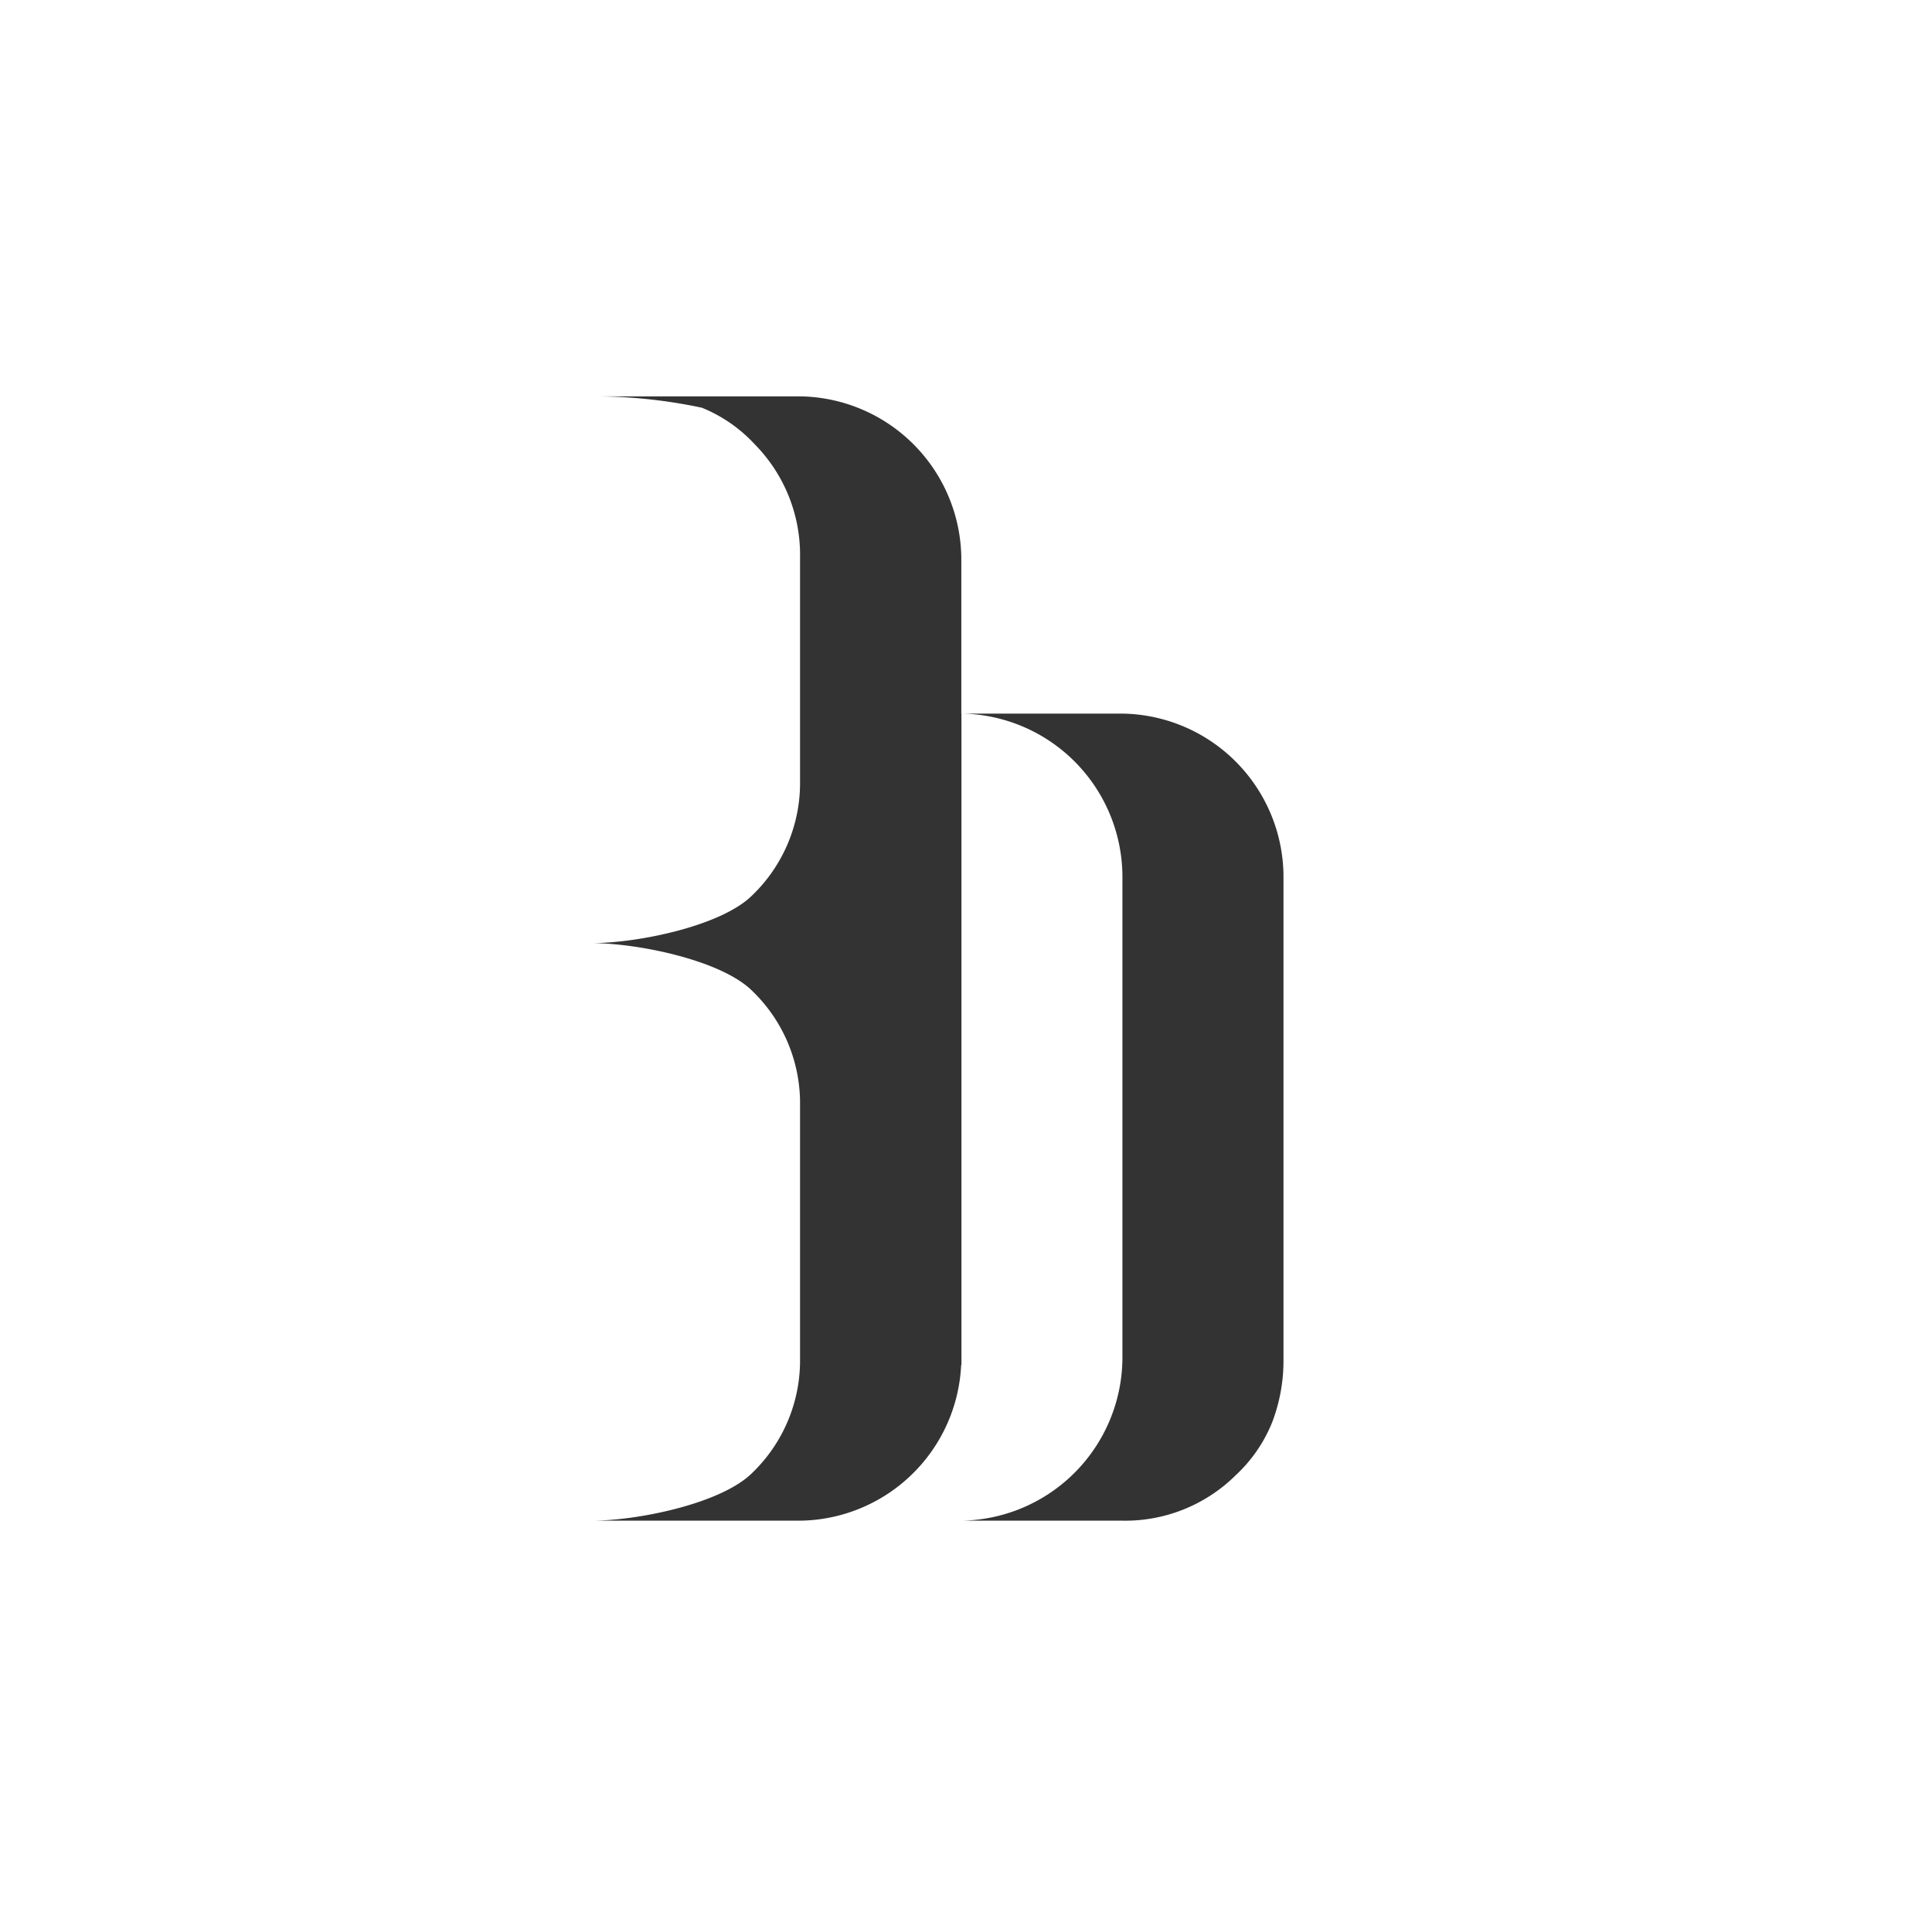
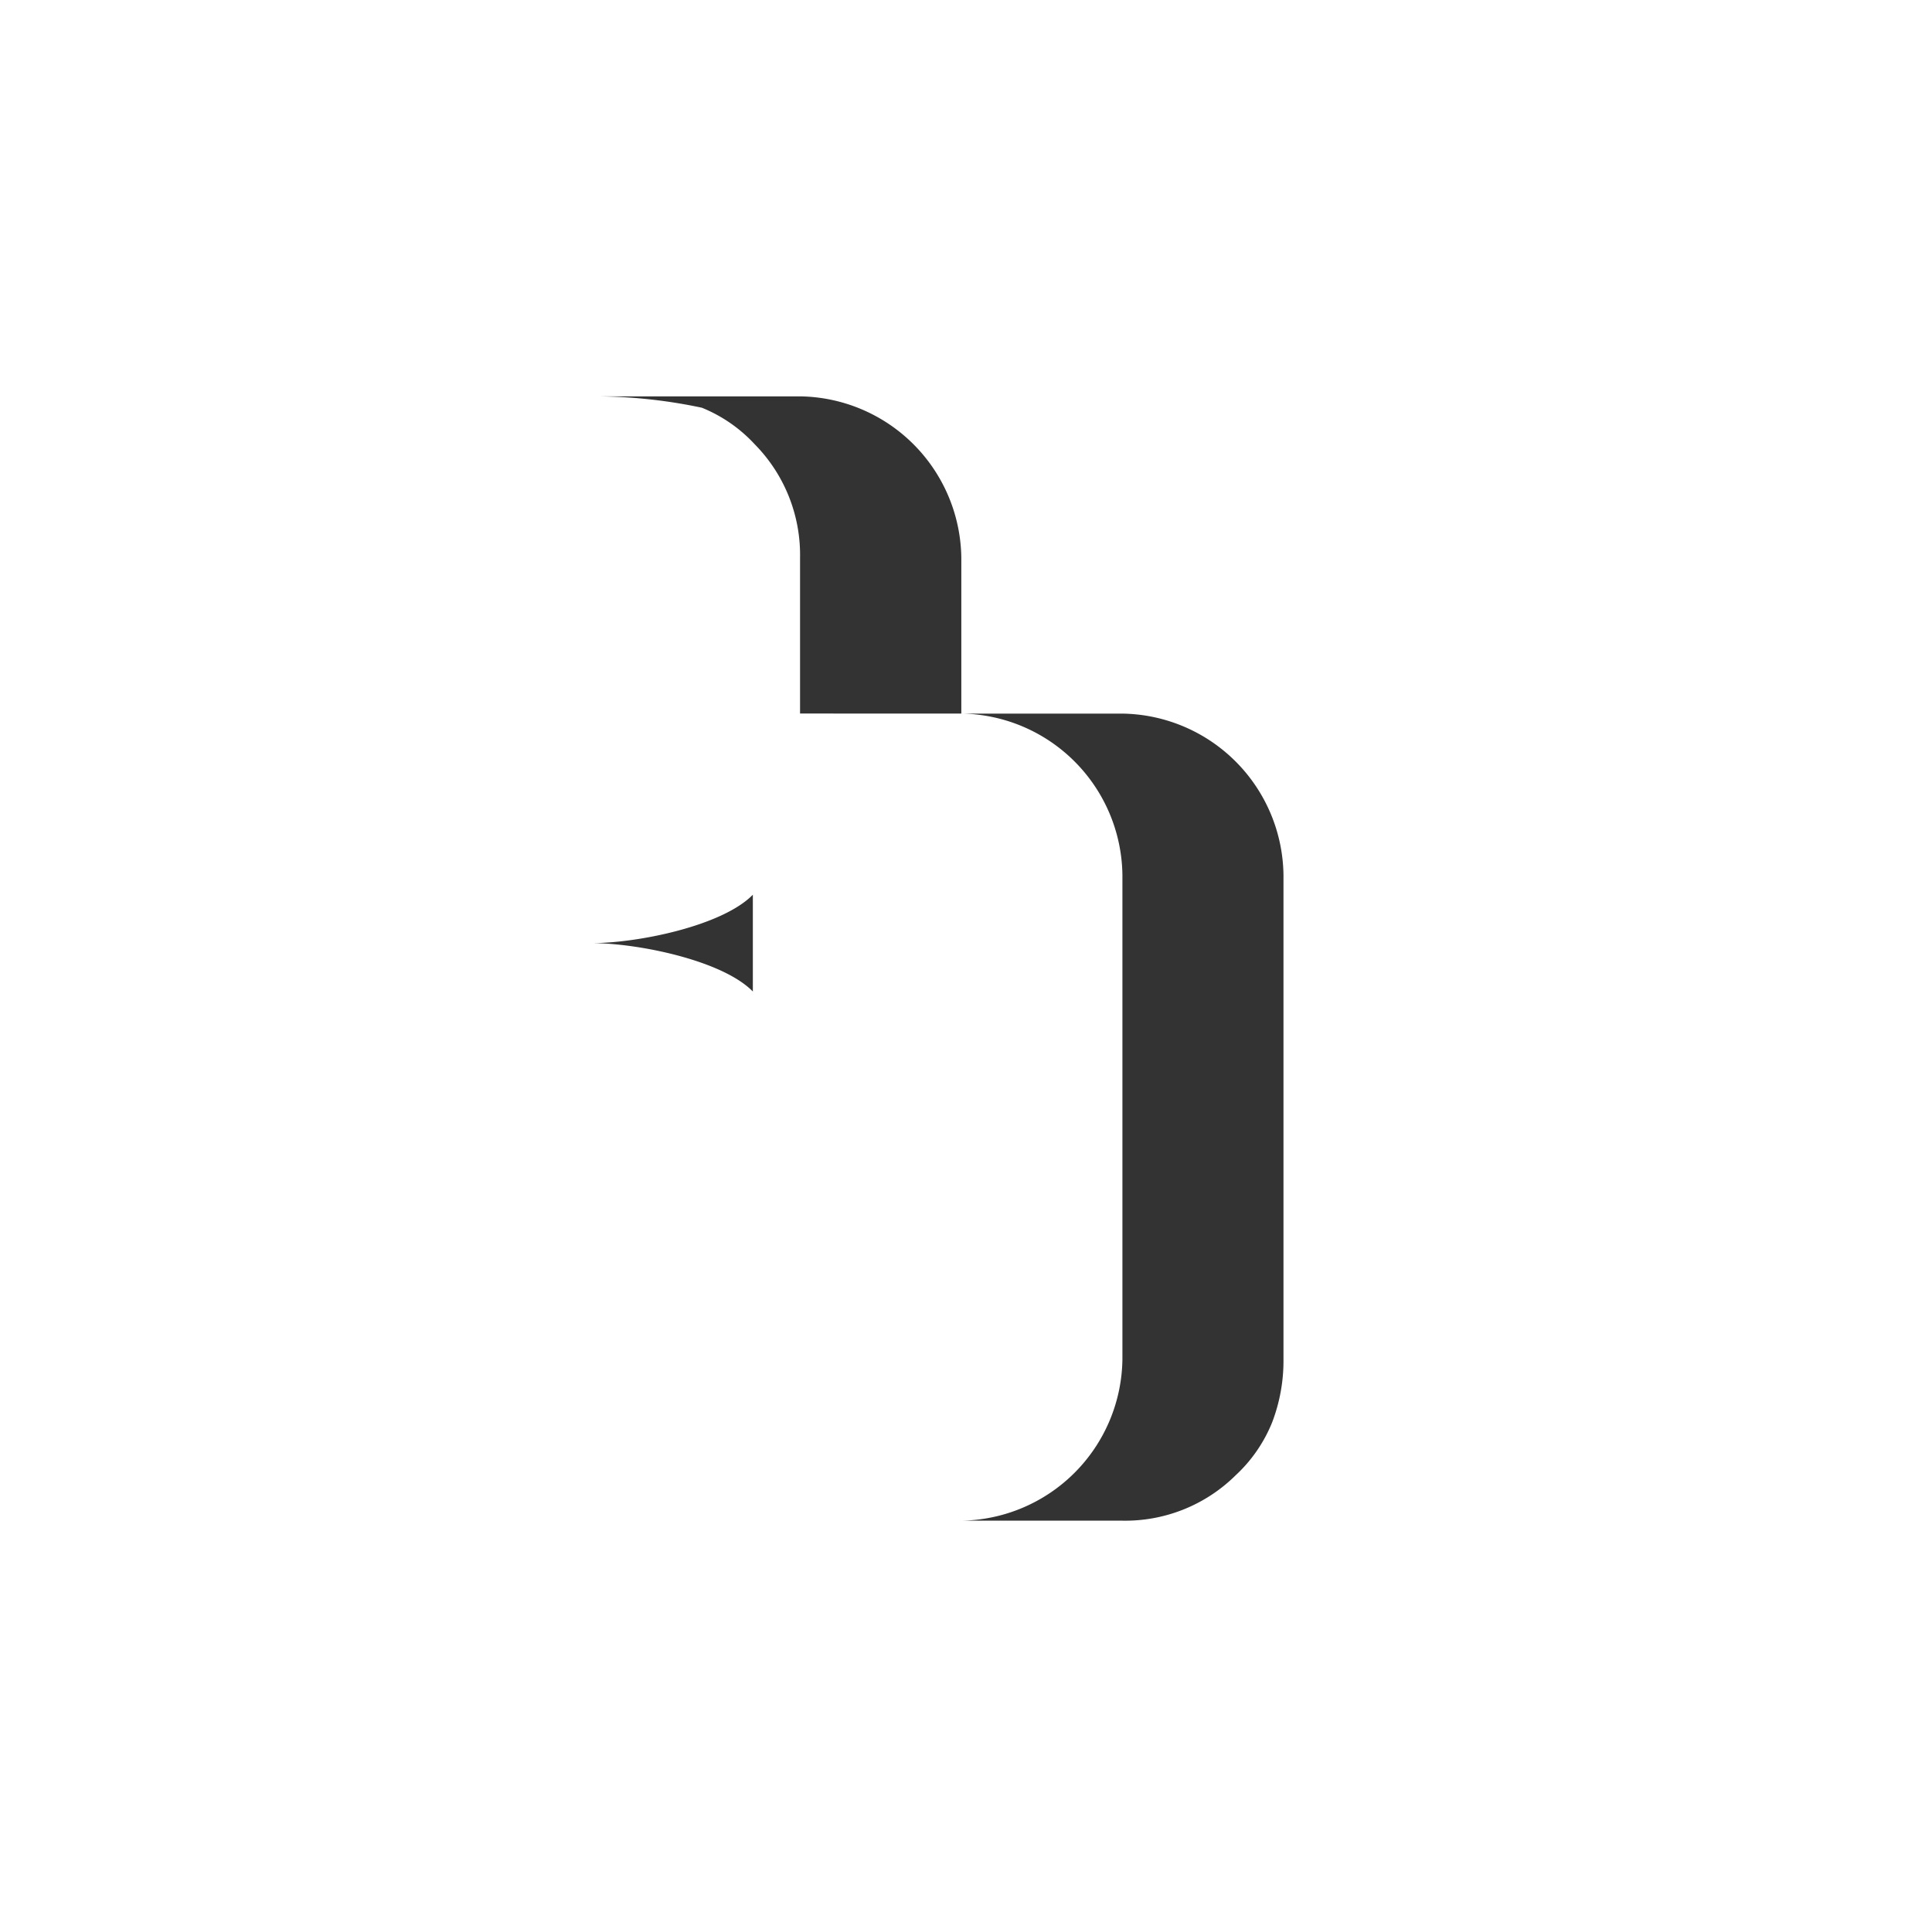
<svg xmlns="http://www.w3.org/2000/svg" width="64.834" height="64.627" viewBox="0 0 64.834 64.627">
  <rect x="0" y="0" width="64.834" height="64.627" fill="#333333" stroke="none" />
  <defs>
    <style>.a{fill:#fff;}</style>
  </defs>
-   <path class="a" d="M64.834,64.627H0V0H64.834V64.626ZM32.26,23.944h0a5.486,5.486,0,0,1,5.406,5.416V45.61a5.487,5.487,0,0,1-5.407,5.416h5.407a5.27,5.27,0,0,0,3.8-1.523,4.939,4.939,0,0,0,1.225-1.777,5.78,5.78,0,0,0,.38-2.116V29.361a5.486,5.486,0,0,0-5.407-5.416H32.26V18.72A5.486,5.486,0,0,0,26.853,13.3h-7a17.389,17.389,0,0,1,3.7.381,4.944,4.944,0,0,1,1.774,1.227,5.285,5.285,0,0,1,1.521,3.808v7.622a5.234,5.234,0,0,1-1.6,3.7c-1.034,1.035-3.846,1.608-5.394,1.608,1.549,0,4.362.574,5.394,1.608a5.231,5.231,0,0,1,1.6,3.7V45.61a5.234,5.234,0,0,1-1.6,3.808c-1.035,1.036-3.847,1.608-5.394,1.608h7a5.481,5.481,0,0,0,5.4-5.215l.01-.009V37.067a.656.656,0,0,0,0-.072V26.306c0-.024,0-.047,0-.072l0-2.1v-.192Z" />
+   <path class="a" d="M64.834,64.627H0V0H64.834V64.626ZM32.26,23.944h0a5.486,5.486,0,0,1,5.406,5.416V45.61a5.487,5.487,0,0,1-5.407,5.416h5.407a5.27,5.27,0,0,0,3.8-1.523,4.939,4.939,0,0,0,1.225-1.777,5.78,5.78,0,0,0,.38-2.116V29.361a5.486,5.486,0,0,0-5.407-5.416H32.26V18.72A5.486,5.486,0,0,0,26.853,13.3h-7a17.389,17.389,0,0,1,3.7.381,4.944,4.944,0,0,1,1.774,1.227,5.285,5.285,0,0,1,1.521,3.808v7.622a5.234,5.234,0,0,1-1.6,3.7c-1.034,1.035-3.846,1.608-5.394,1.608,1.549,0,4.362.574,5.394,1.608a5.231,5.231,0,0,1,1.6,3.7V45.61a5.234,5.234,0,0,1-1.6,3.808c-1.035,1.036-3.847,1.608-5.394,1.608a5.481,5.481,0,0,0,5.4-5.215l.01-.009V37.067a.656.656,0,0,0,0-.072V26.306c0-.024,0-.047,0-.072l0-2.1v-.192Z" />
</svg>